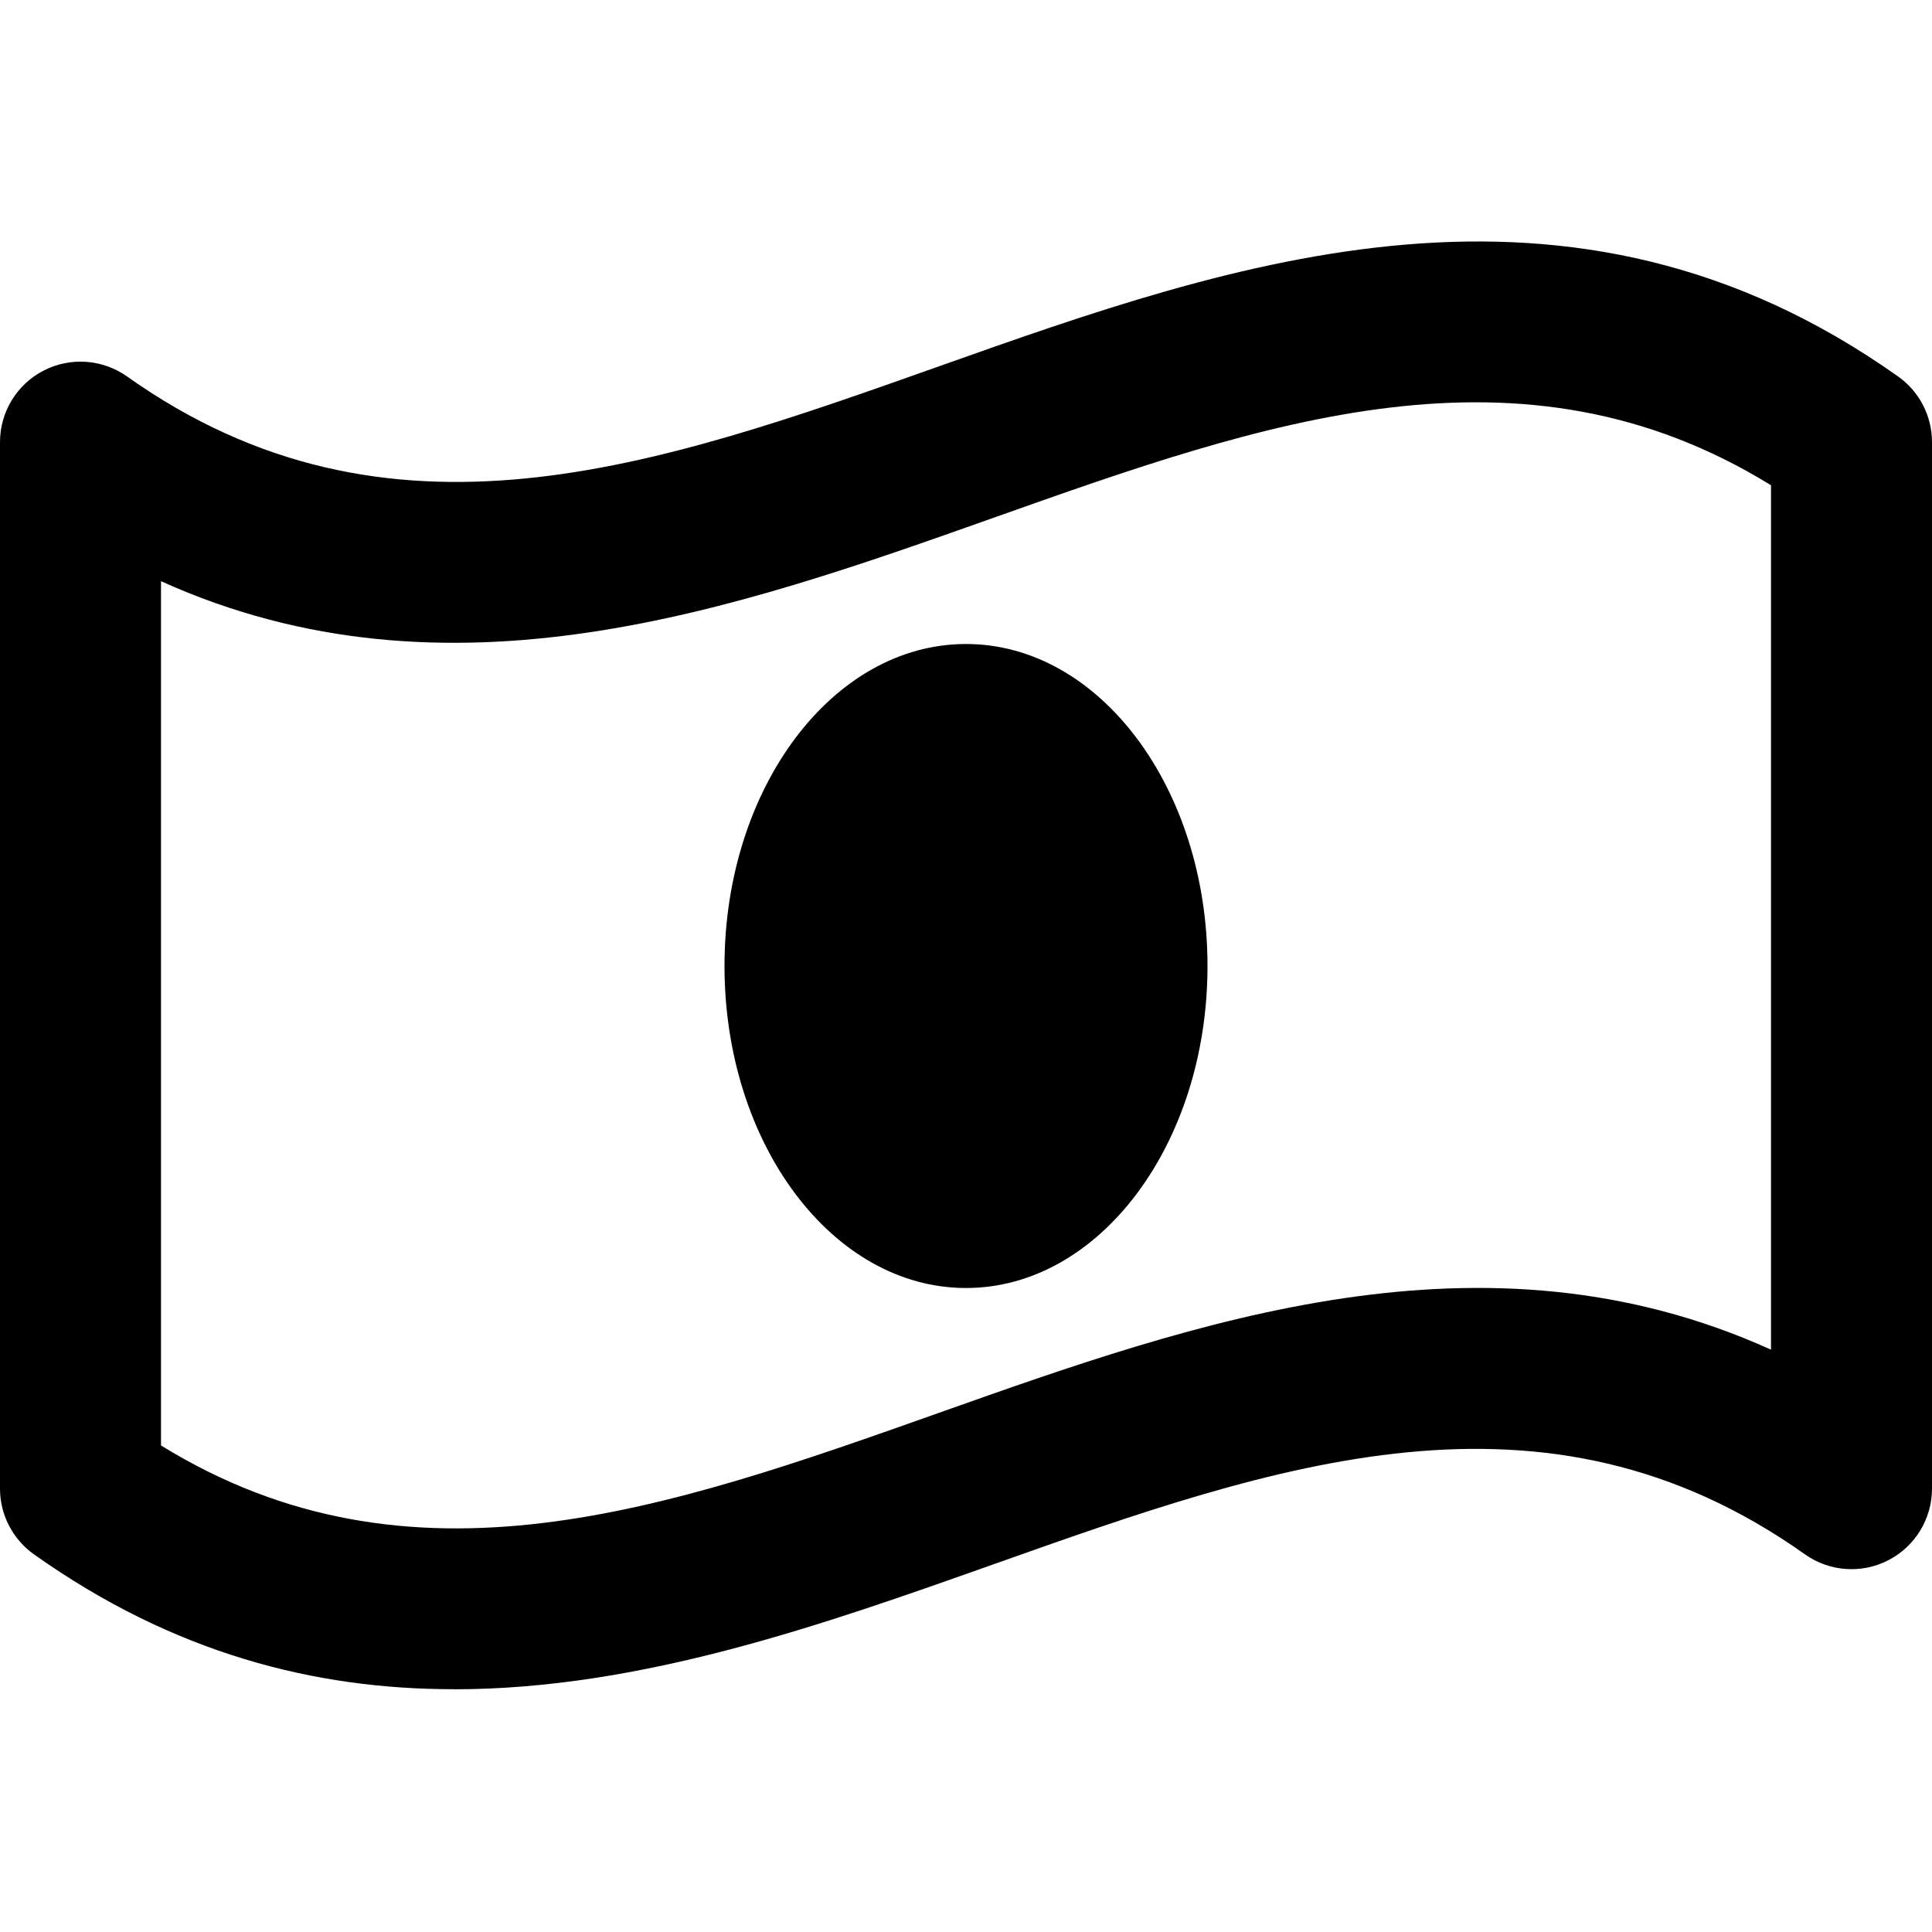
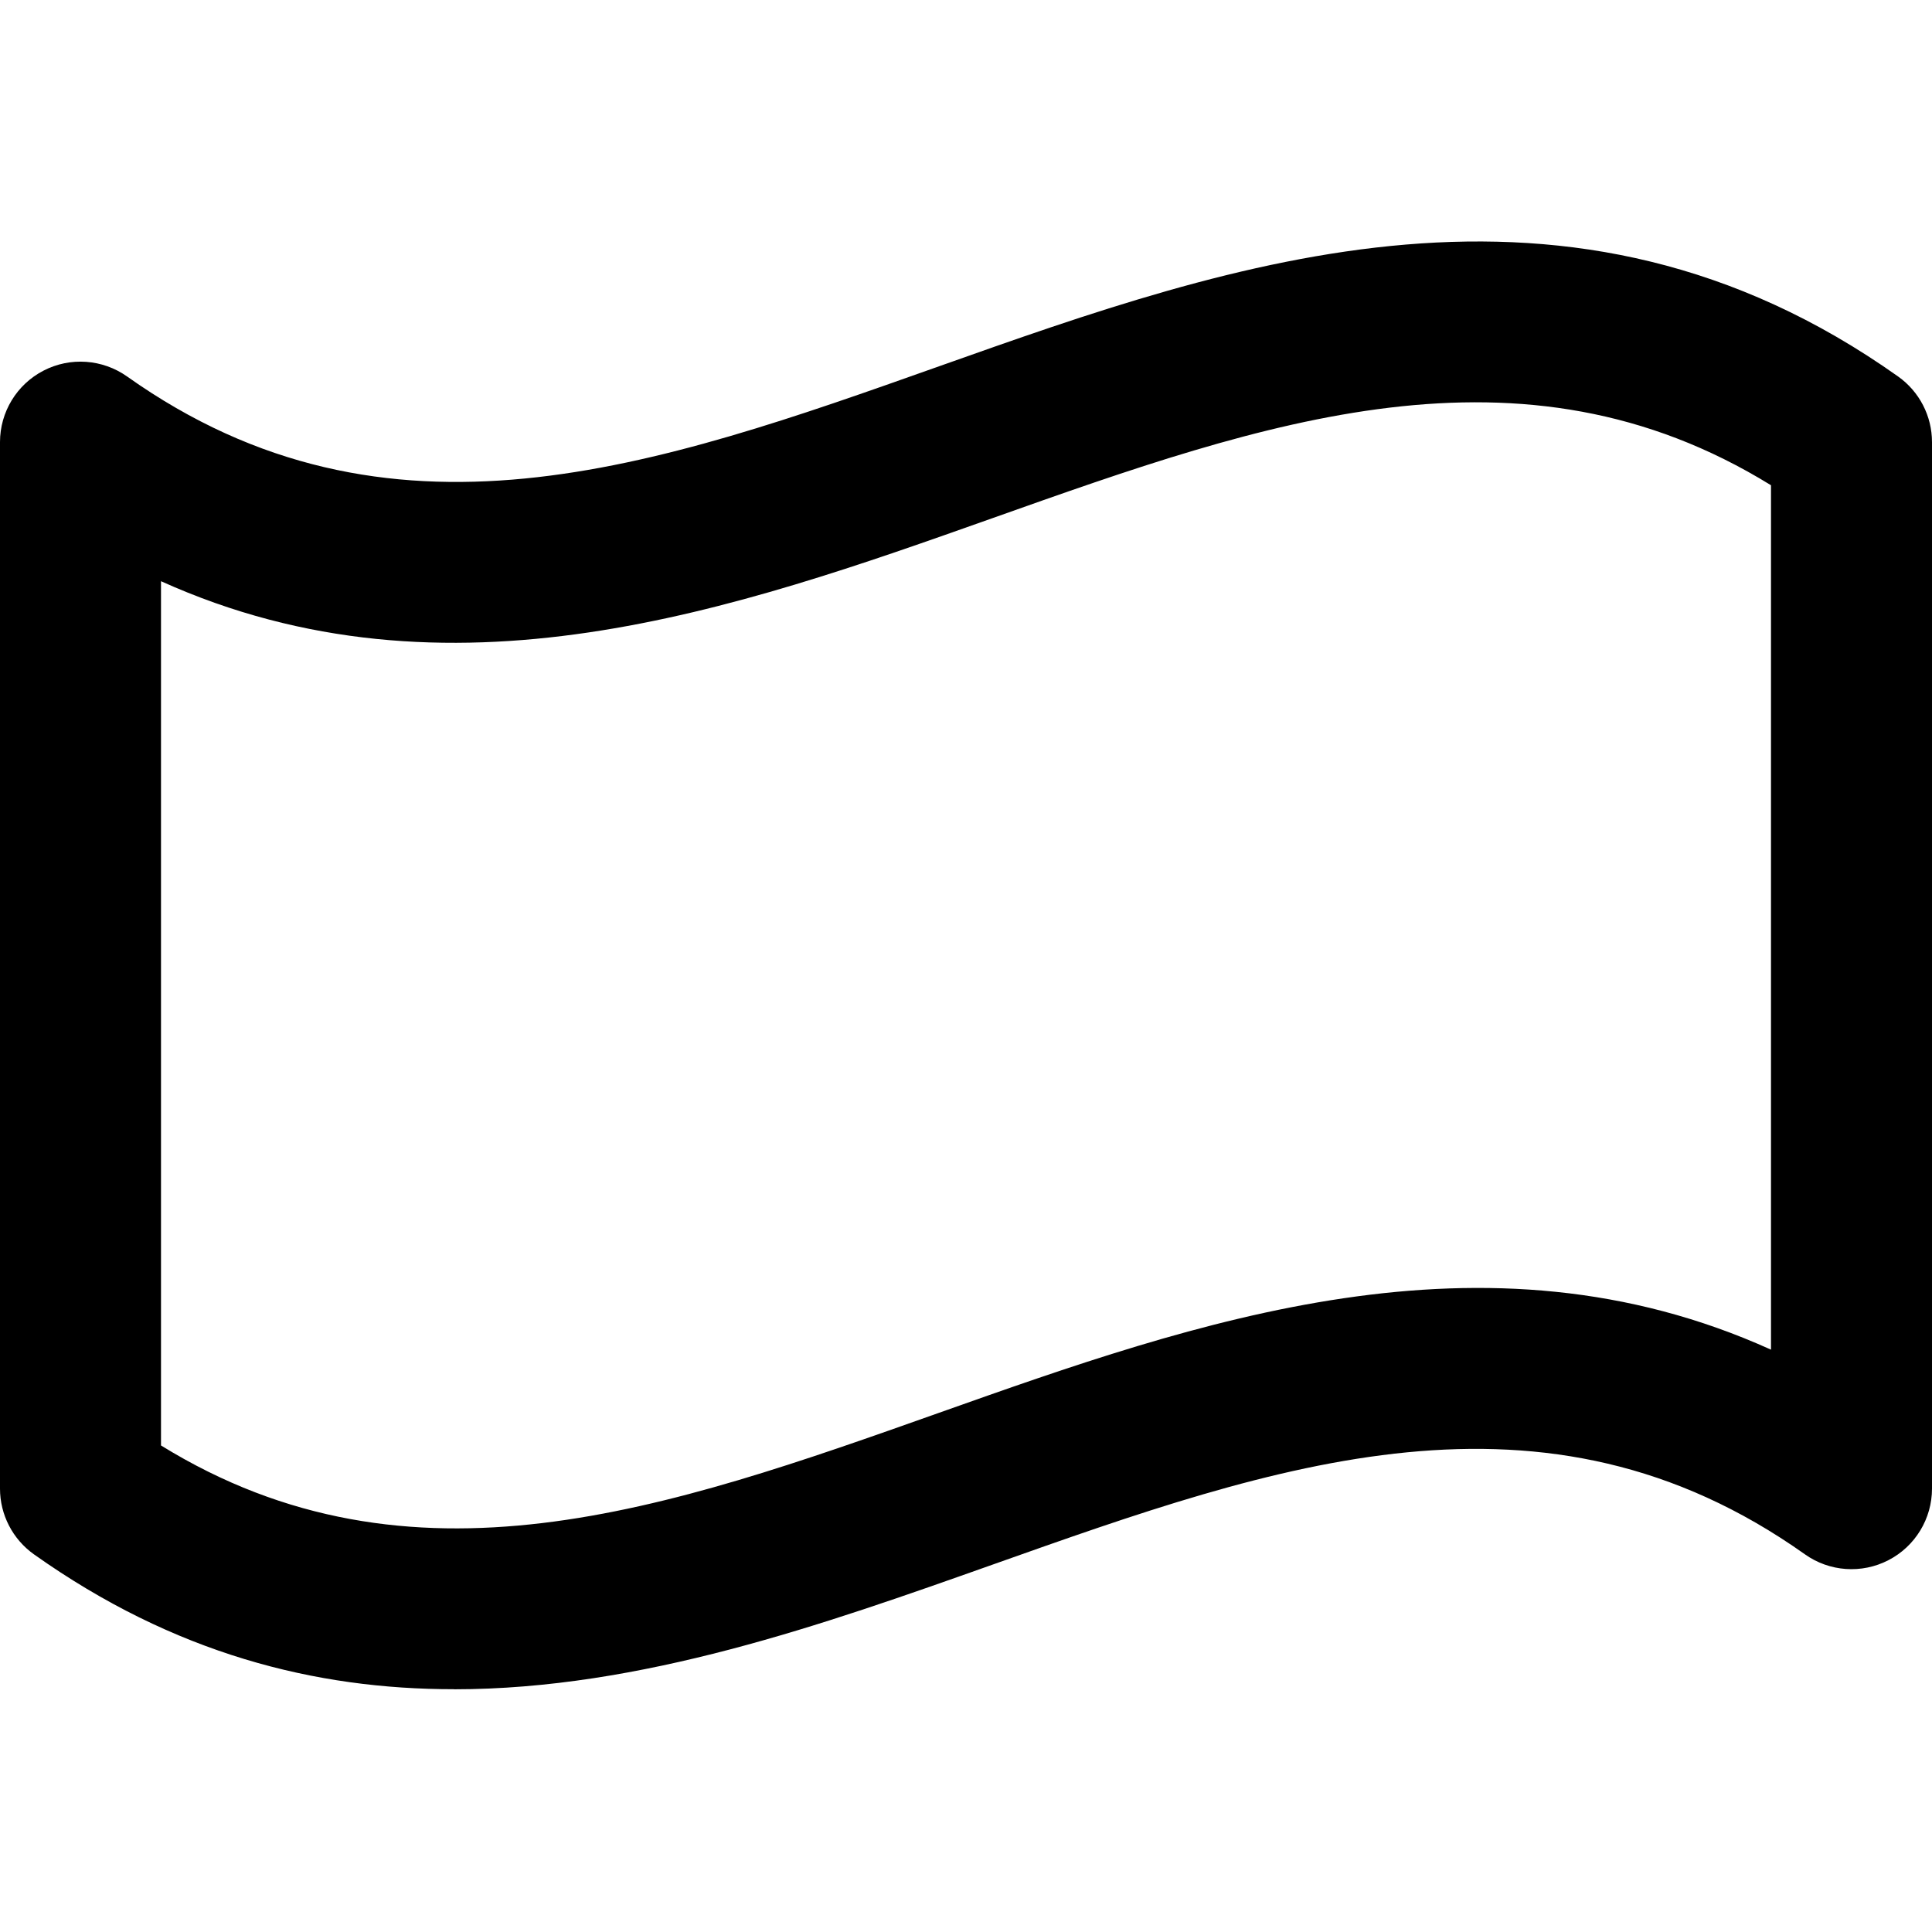
<svg xmlns="http://www.w3.org/2000/svg" width="24" height="24" fill="currentColor" class="wiw-icon wiw-dollar" viewBox="0 0 24 24">
  <g fill-rule="evenodd">
    <path d="M2,17.956c3.109,1.918 6.298,0.788 9.666,-0.406c3.194,-1.132 6.761,-2.4 10.334,-0.784v-10.738c-3.11,-1.918 -6.297,-0.789 -9.666,0.407c-3.194,1.132 -6.761,2.398 -10.334,0.785v10.737zM5.639,20.984c-1.722,0.001 -3.476,-0.44 -5.218,-1.676c-0.264,-0.188 -0.421,-0.492 -0.421,-0.816v-13c0,-0.374 0.209,-0.717 0.541,-0.888c0.332,-0.172 0.733,-0.143 1.038,0.073c3.243,2.3 6.567,1.122 10.087,-0.127c3.666,-1.3 7.823,-2.774 11.913,0.127c0.264,0.187 0.421,0.491 0.421,0.815v13c0,0.374 -0.208,0.717 -0.541,0.889c-0.332,0.172 -0.733,0.144 -1.038,-0.073c-3.242,-2.299 -6.566,-1.122 -10.087,0.127c-2.105,0.746 -4.372,1.55 -6.695,1.55z" />
-     <path d="M15,12c0,2.21 -1.343,4 -3,4c-1.657,0 -3,-1.79 -3,-4c0,-2.21 1.343,-4 3,-4c1.657,0 3,1.79 3,4" />
  </g>
</svg>